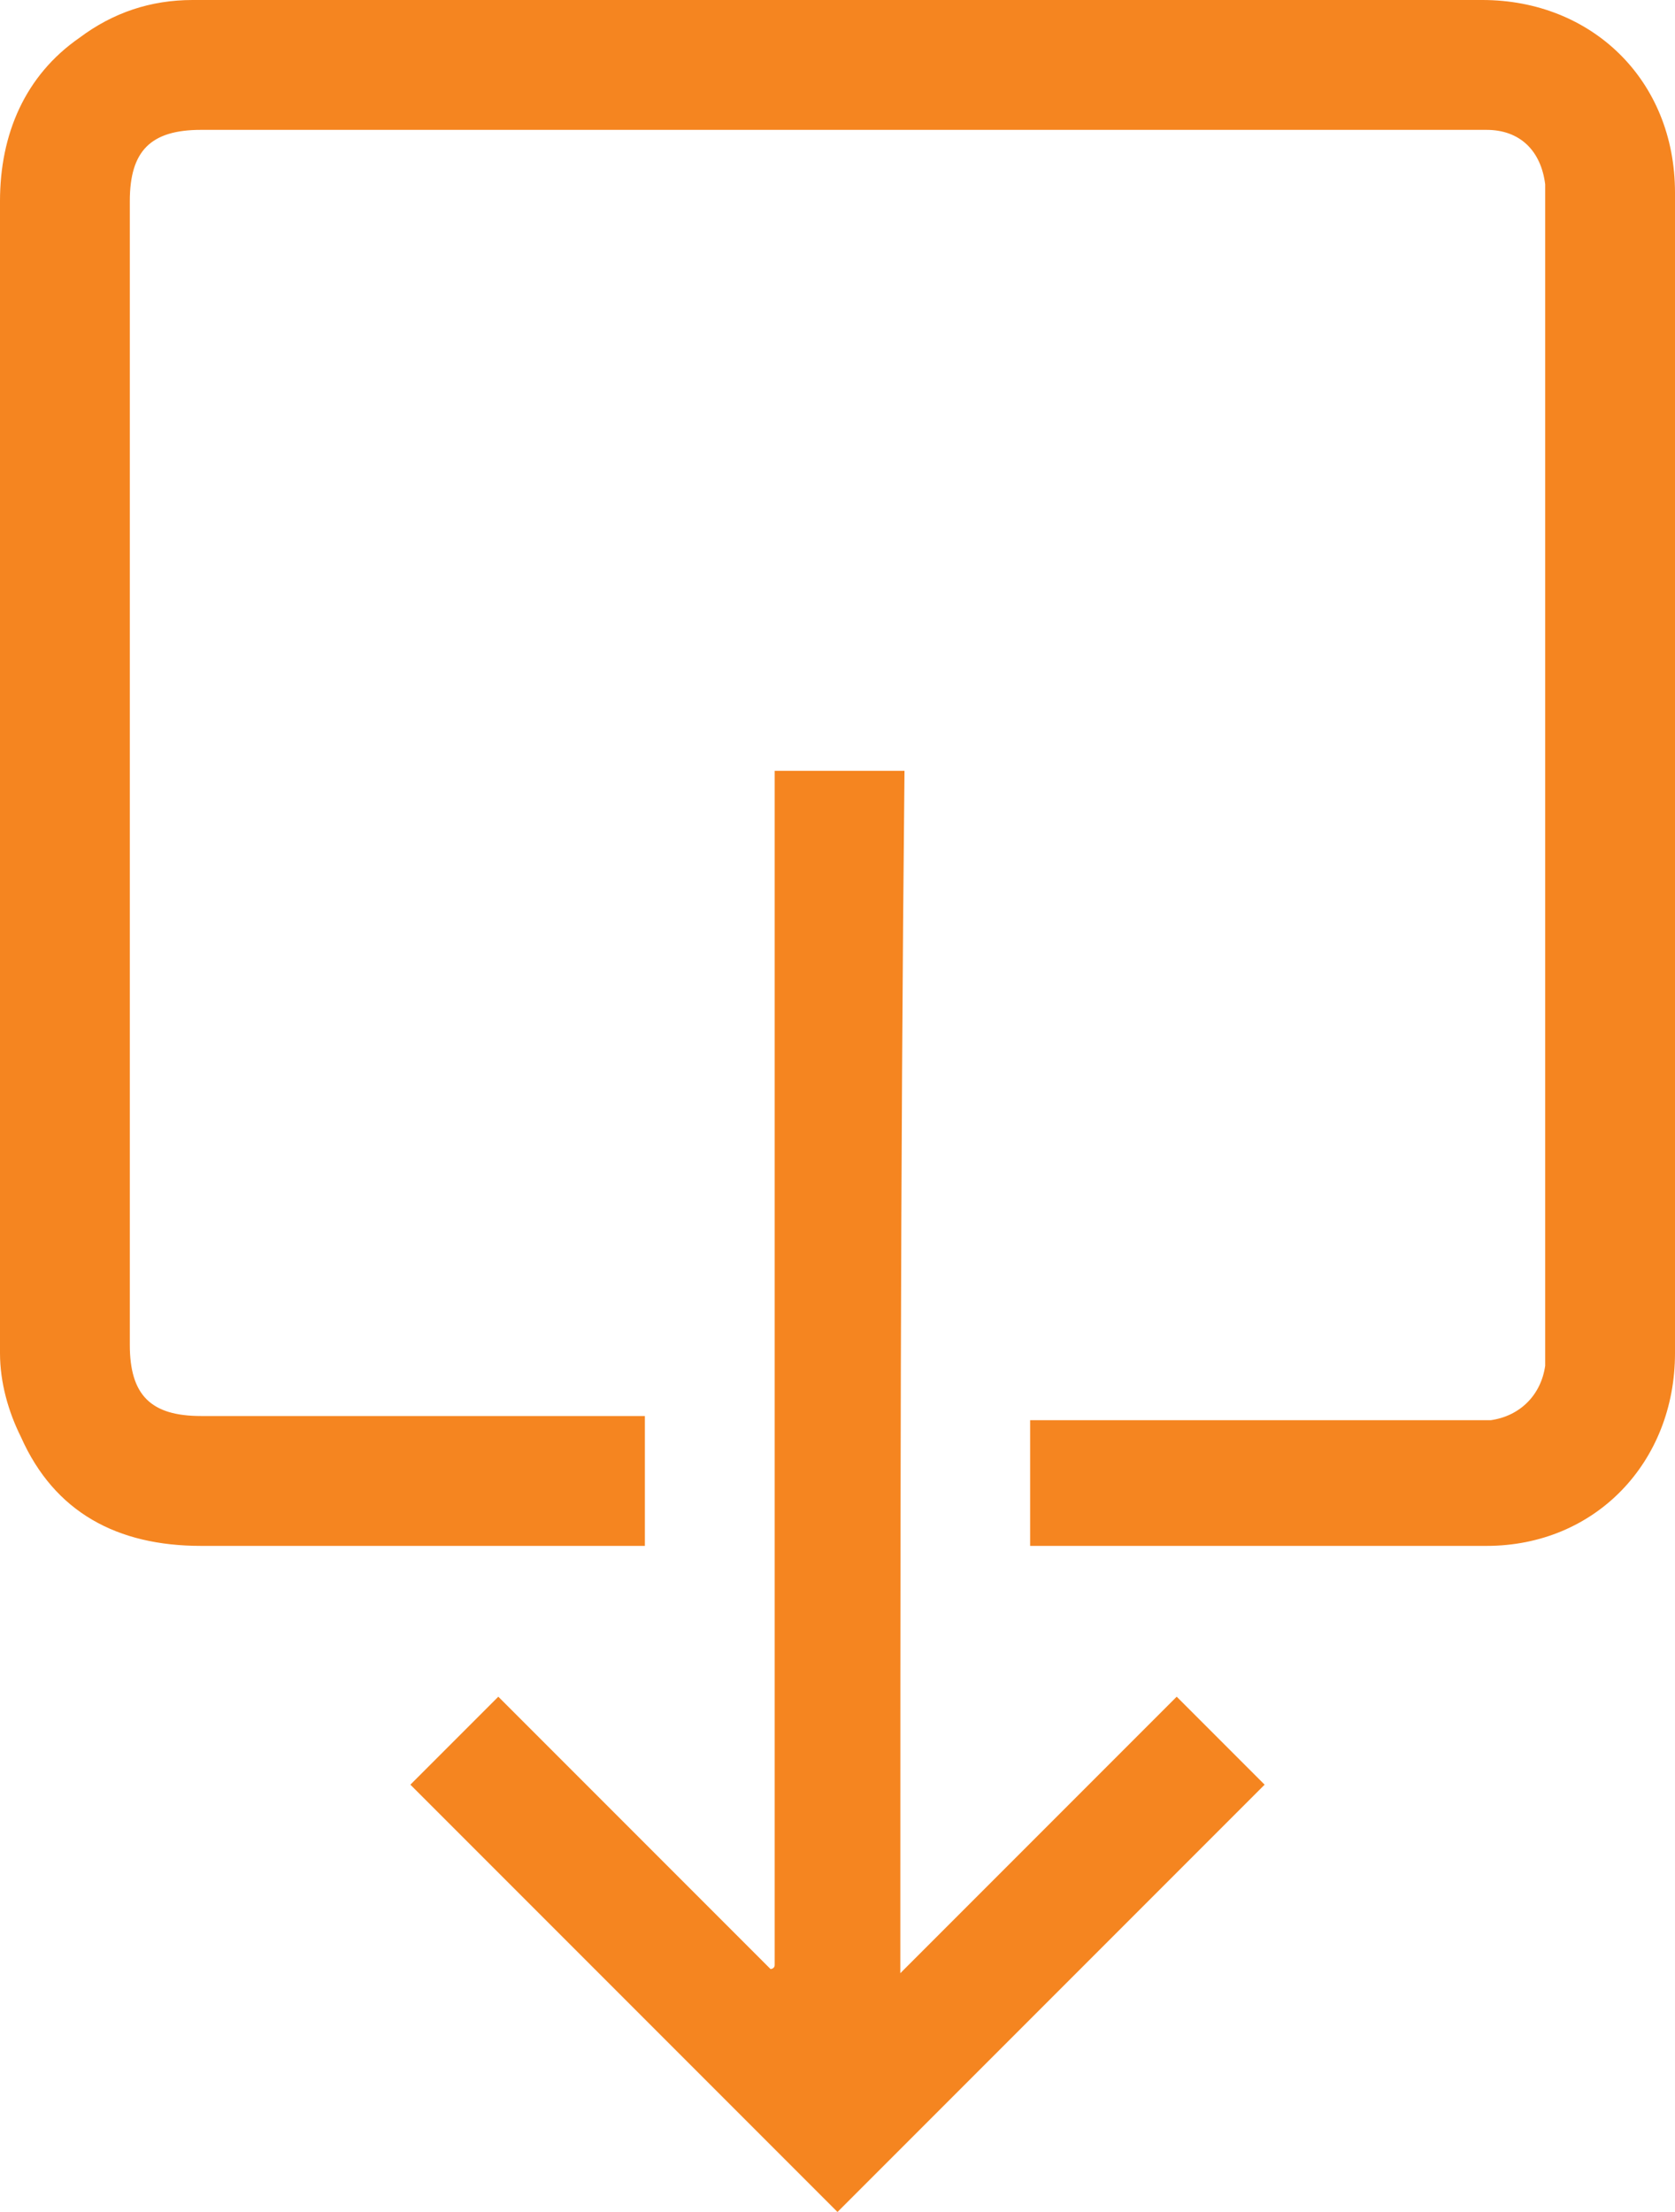
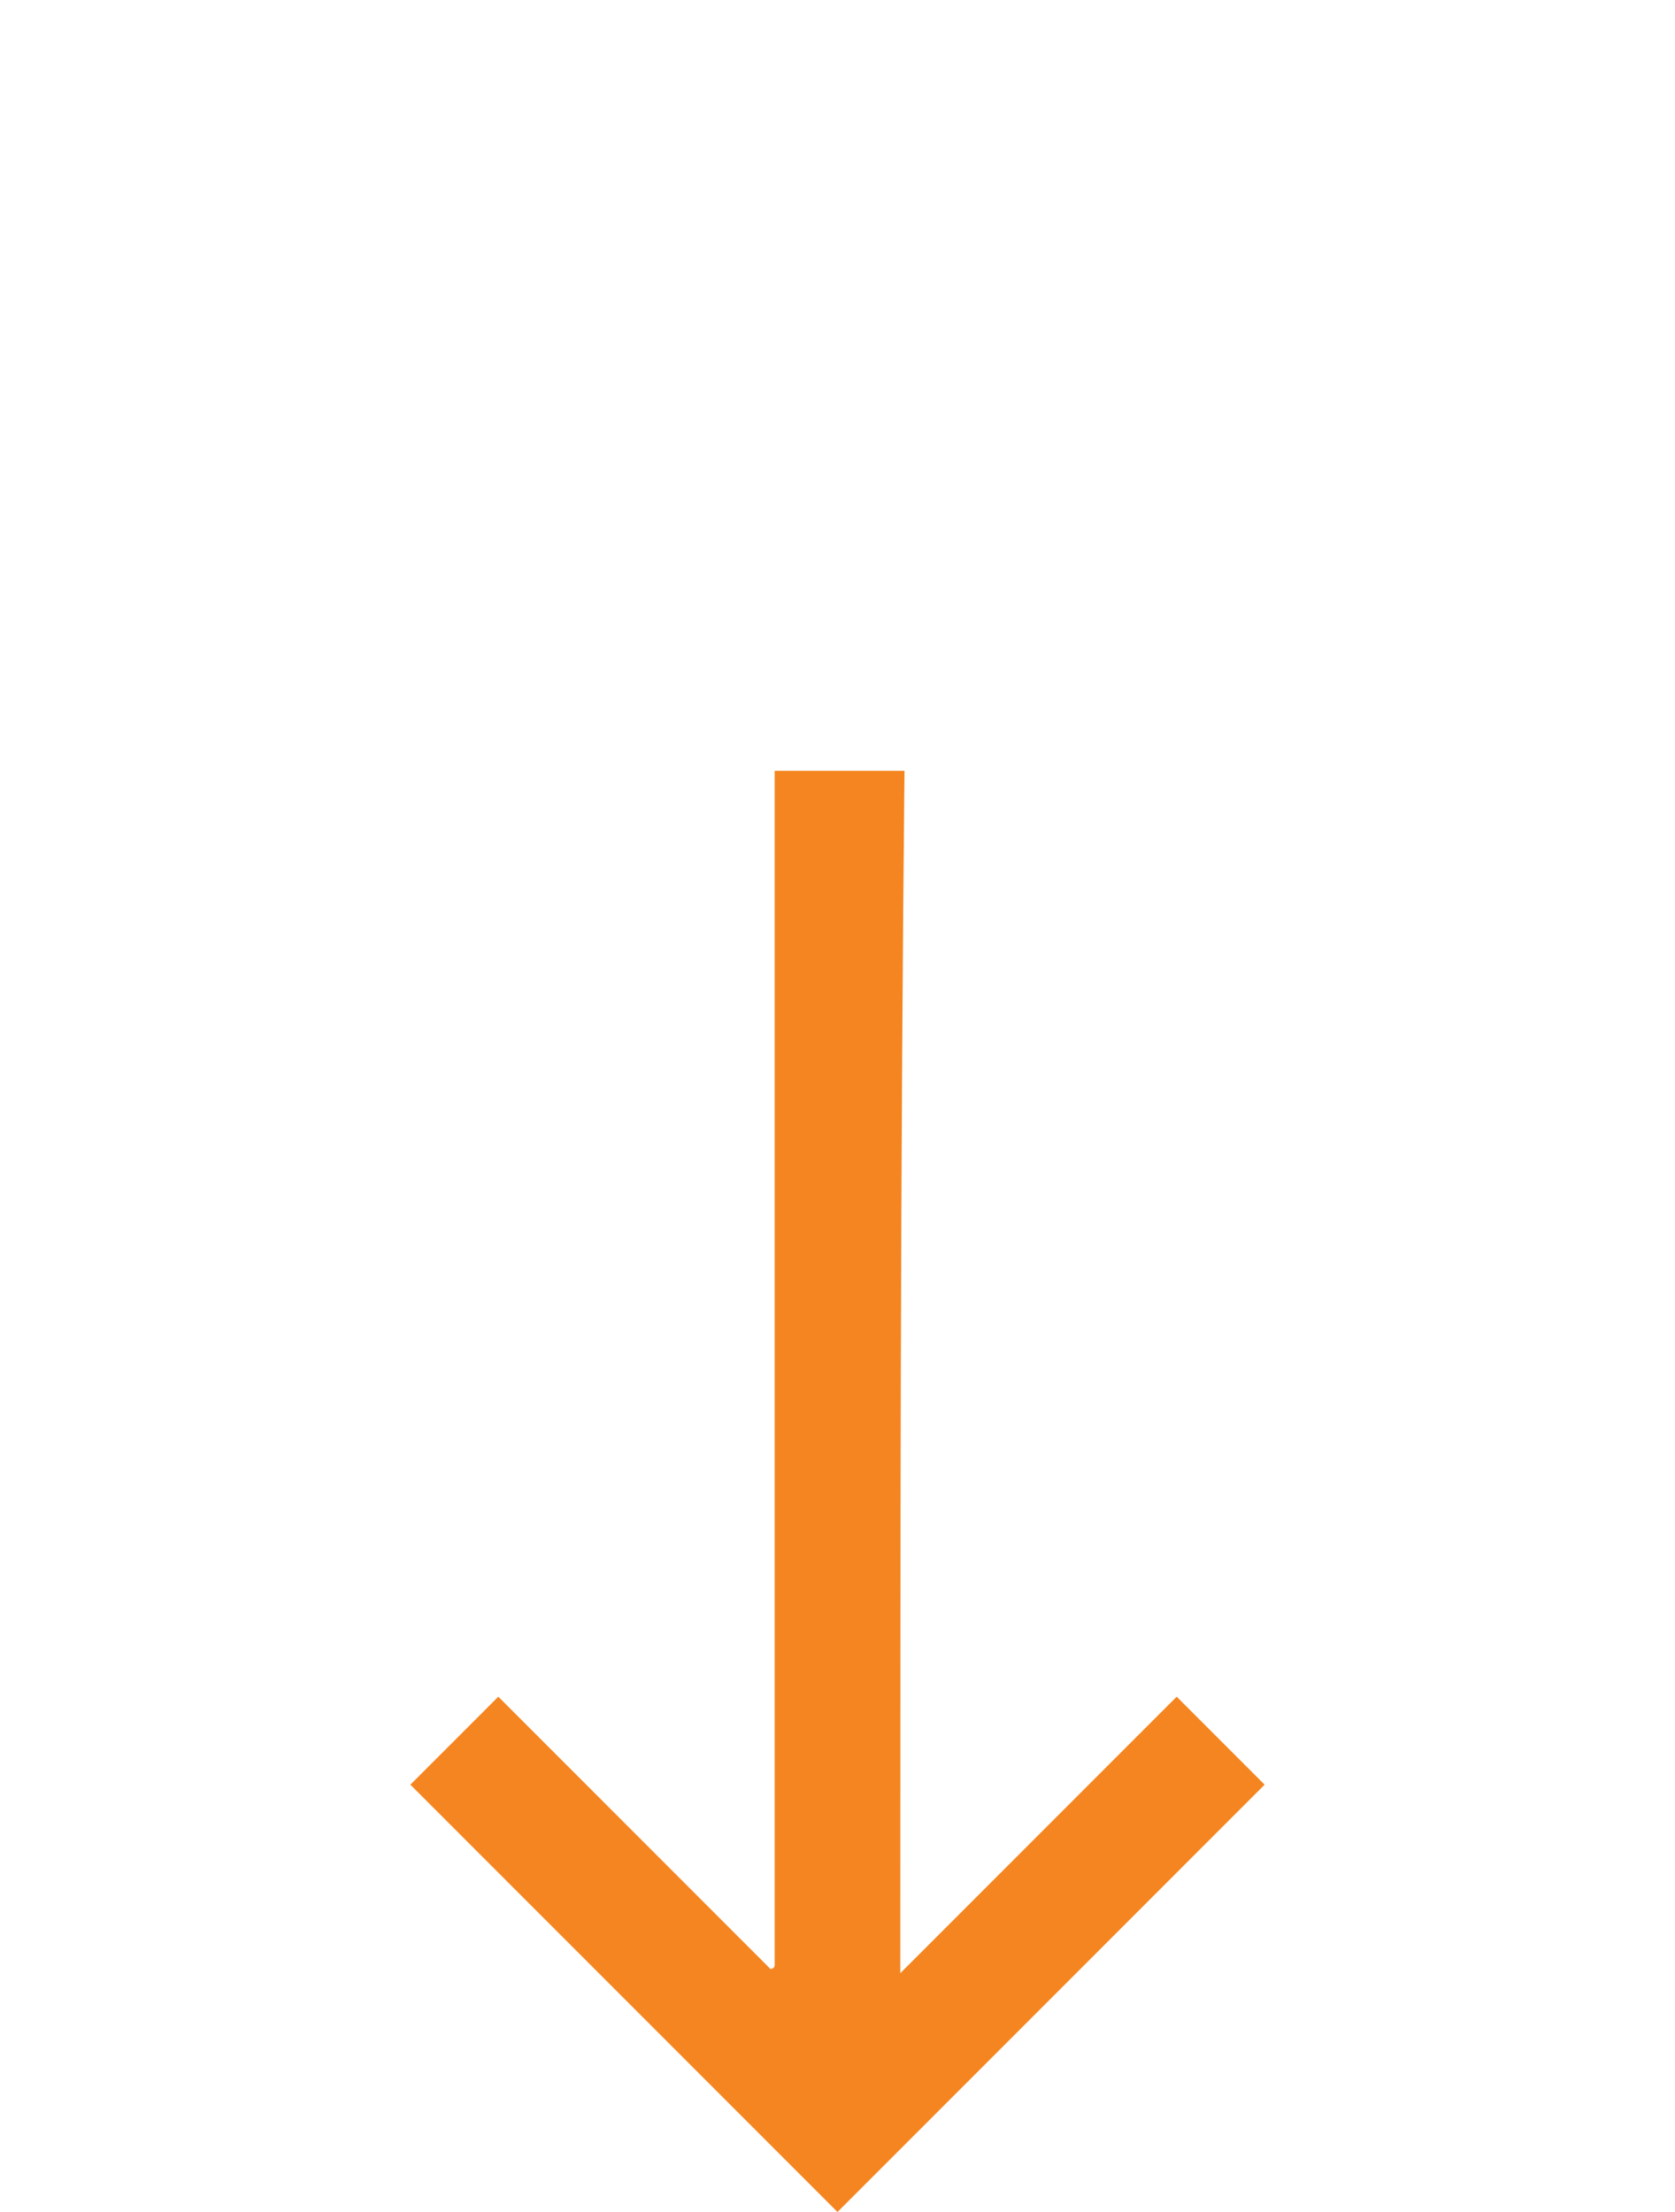
<svg xmlns="http://www.w3.org/2000/svg" version="1.1" id="Layer_1" x="0px" y="0px" viewBox="0 0 40 52.8" style="enable-background:new 0 0 40 52.8;" xml:space="preserve">
  <style type="text/css">
	.st0{fill:#F58520;}
</style>
  <g>
-     <path class="st0" d="M24.6,36.9c0-1,0-2,0-3c0.1,0,0.3,0,0.4,0c3.3,0,6.6,0,10,0c0.2,0,0.4,0,0.6,0c0.7-0.1,1.2-0.6,1.3-1.3   c0-0.1,0-0.3,0-0.5c0-9.1,0-18.1,0-27.2c0-0.2,0-0.3,0-0.5c-0.1-0.8-0.6-1.3-1.4-1.3c-0.1,0-0.3,0-0.4,0c-10.1,0-20.2,0-30.3,0   c-1.2,0-1.7,0.5-1.7,1.7c0,9.1,0,18.2,0,27.3c0,1.2,0.5,1.7,1.7,1.7c3.4,0,6.7,0,10.1,0c0.1,0,0.3,0,0.5,0c0,1,0,2,0,3.1   c-0.1,0-0.2,0-0.3,0c-3.4,0-6.9,0-10.3,0c-2,0-3.5-0.8-4.3-2.6C0.2,33.7,0,33,0,32.3c-0.1-1.9,0-3.8,0-5.6c0-7.3,0-14.6,0-21.9   c0-1.6,0.6-3,1.9-3.9C2.7,0.3,3.6,0,4.6,0C10,0,15.4,0,20.9,0c4.8,0,9.6,0,14.5,0C38,0,40,1.9,40,4.6c0,9.2,0,18.5,0,27.7   c0,2.6-1.9,4.6-4.5,4.6c-3.5,0-7,0-10.6,0C24.8,36.9,24.8,36.9,24.6,36.9z" />
    <path class="st0" d="M21.5,47.1c2.3-2.3,4.4-4.4,6.6-6.6c0.7,0.7,1.4,1.4,2.1,2.1C26.8,46,23.4,49.4,20,52.8   c-3.4-3.4-6.8-6.8-10.2-10.2c0.6-0.6,1.3-1.3,2.1-2.1c2.1,2.1,4.3,4.3,6.5,6.5c0,0,0.1,0,0.1-0.1c0-9.5,0-19,0-28.5c1,0,2,0,3.1,0   C21.5,28,21.5,37.5,21.5,47.1z" />
  </g>
</svg>